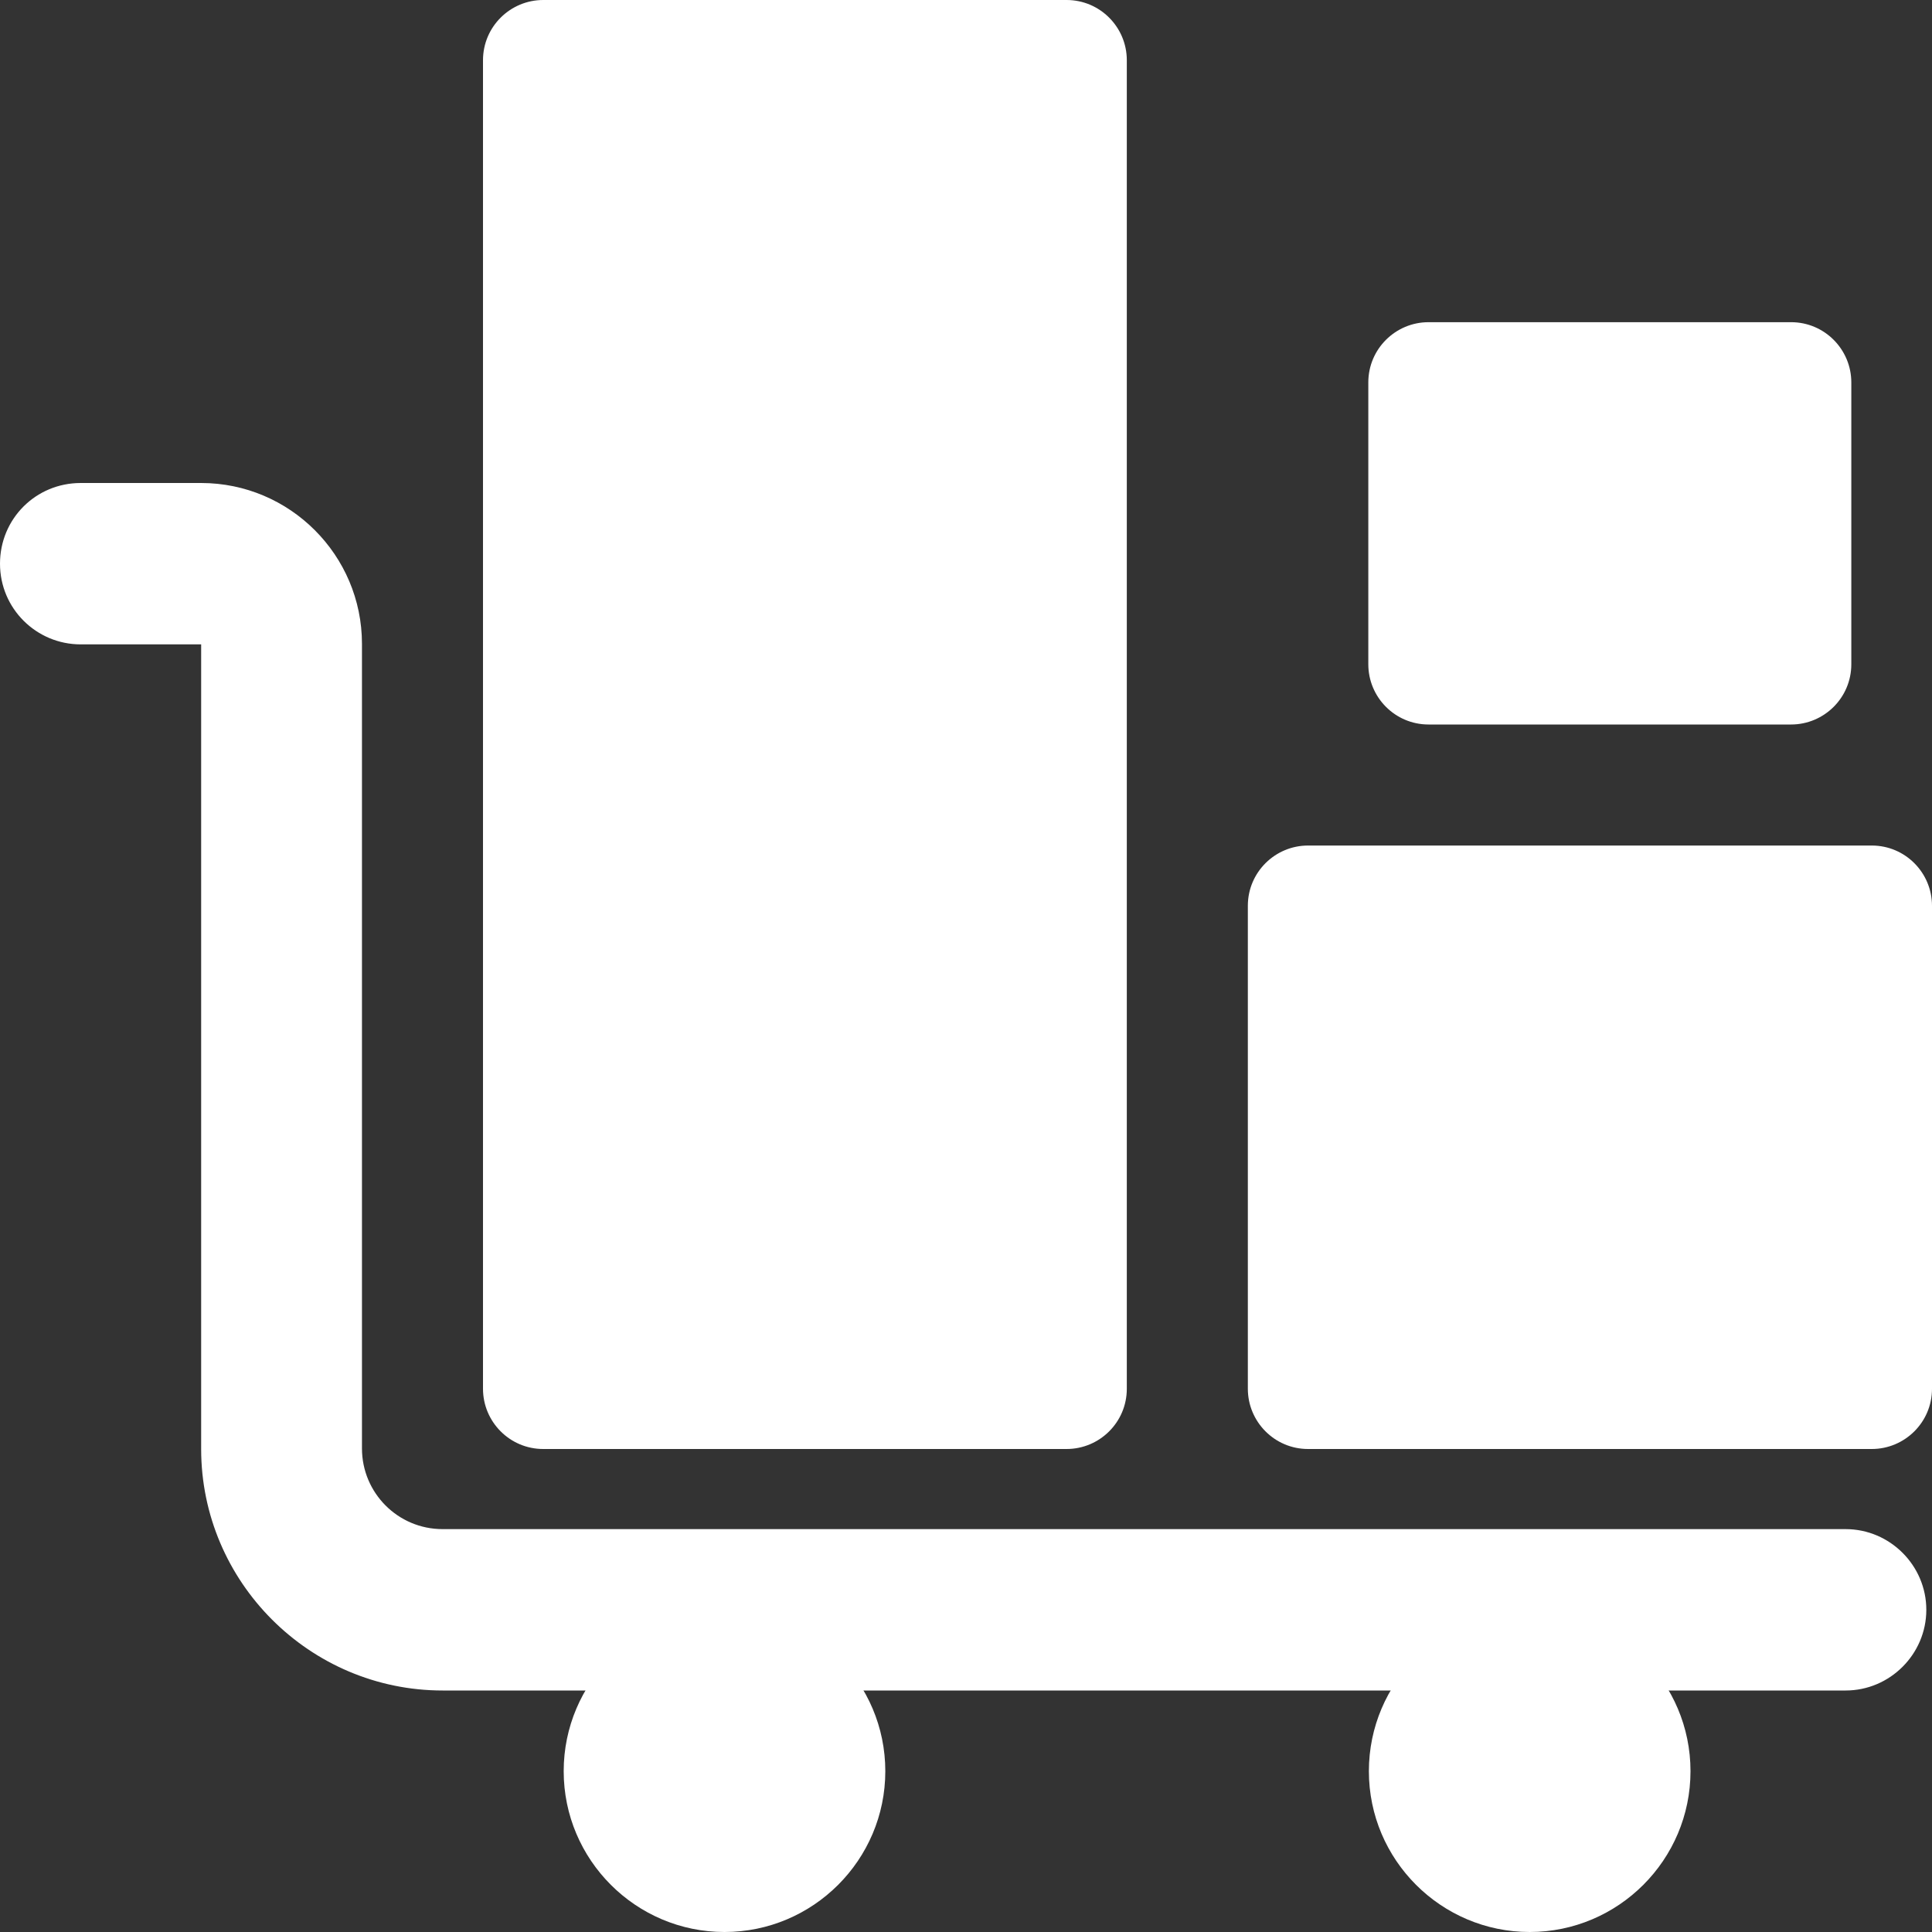
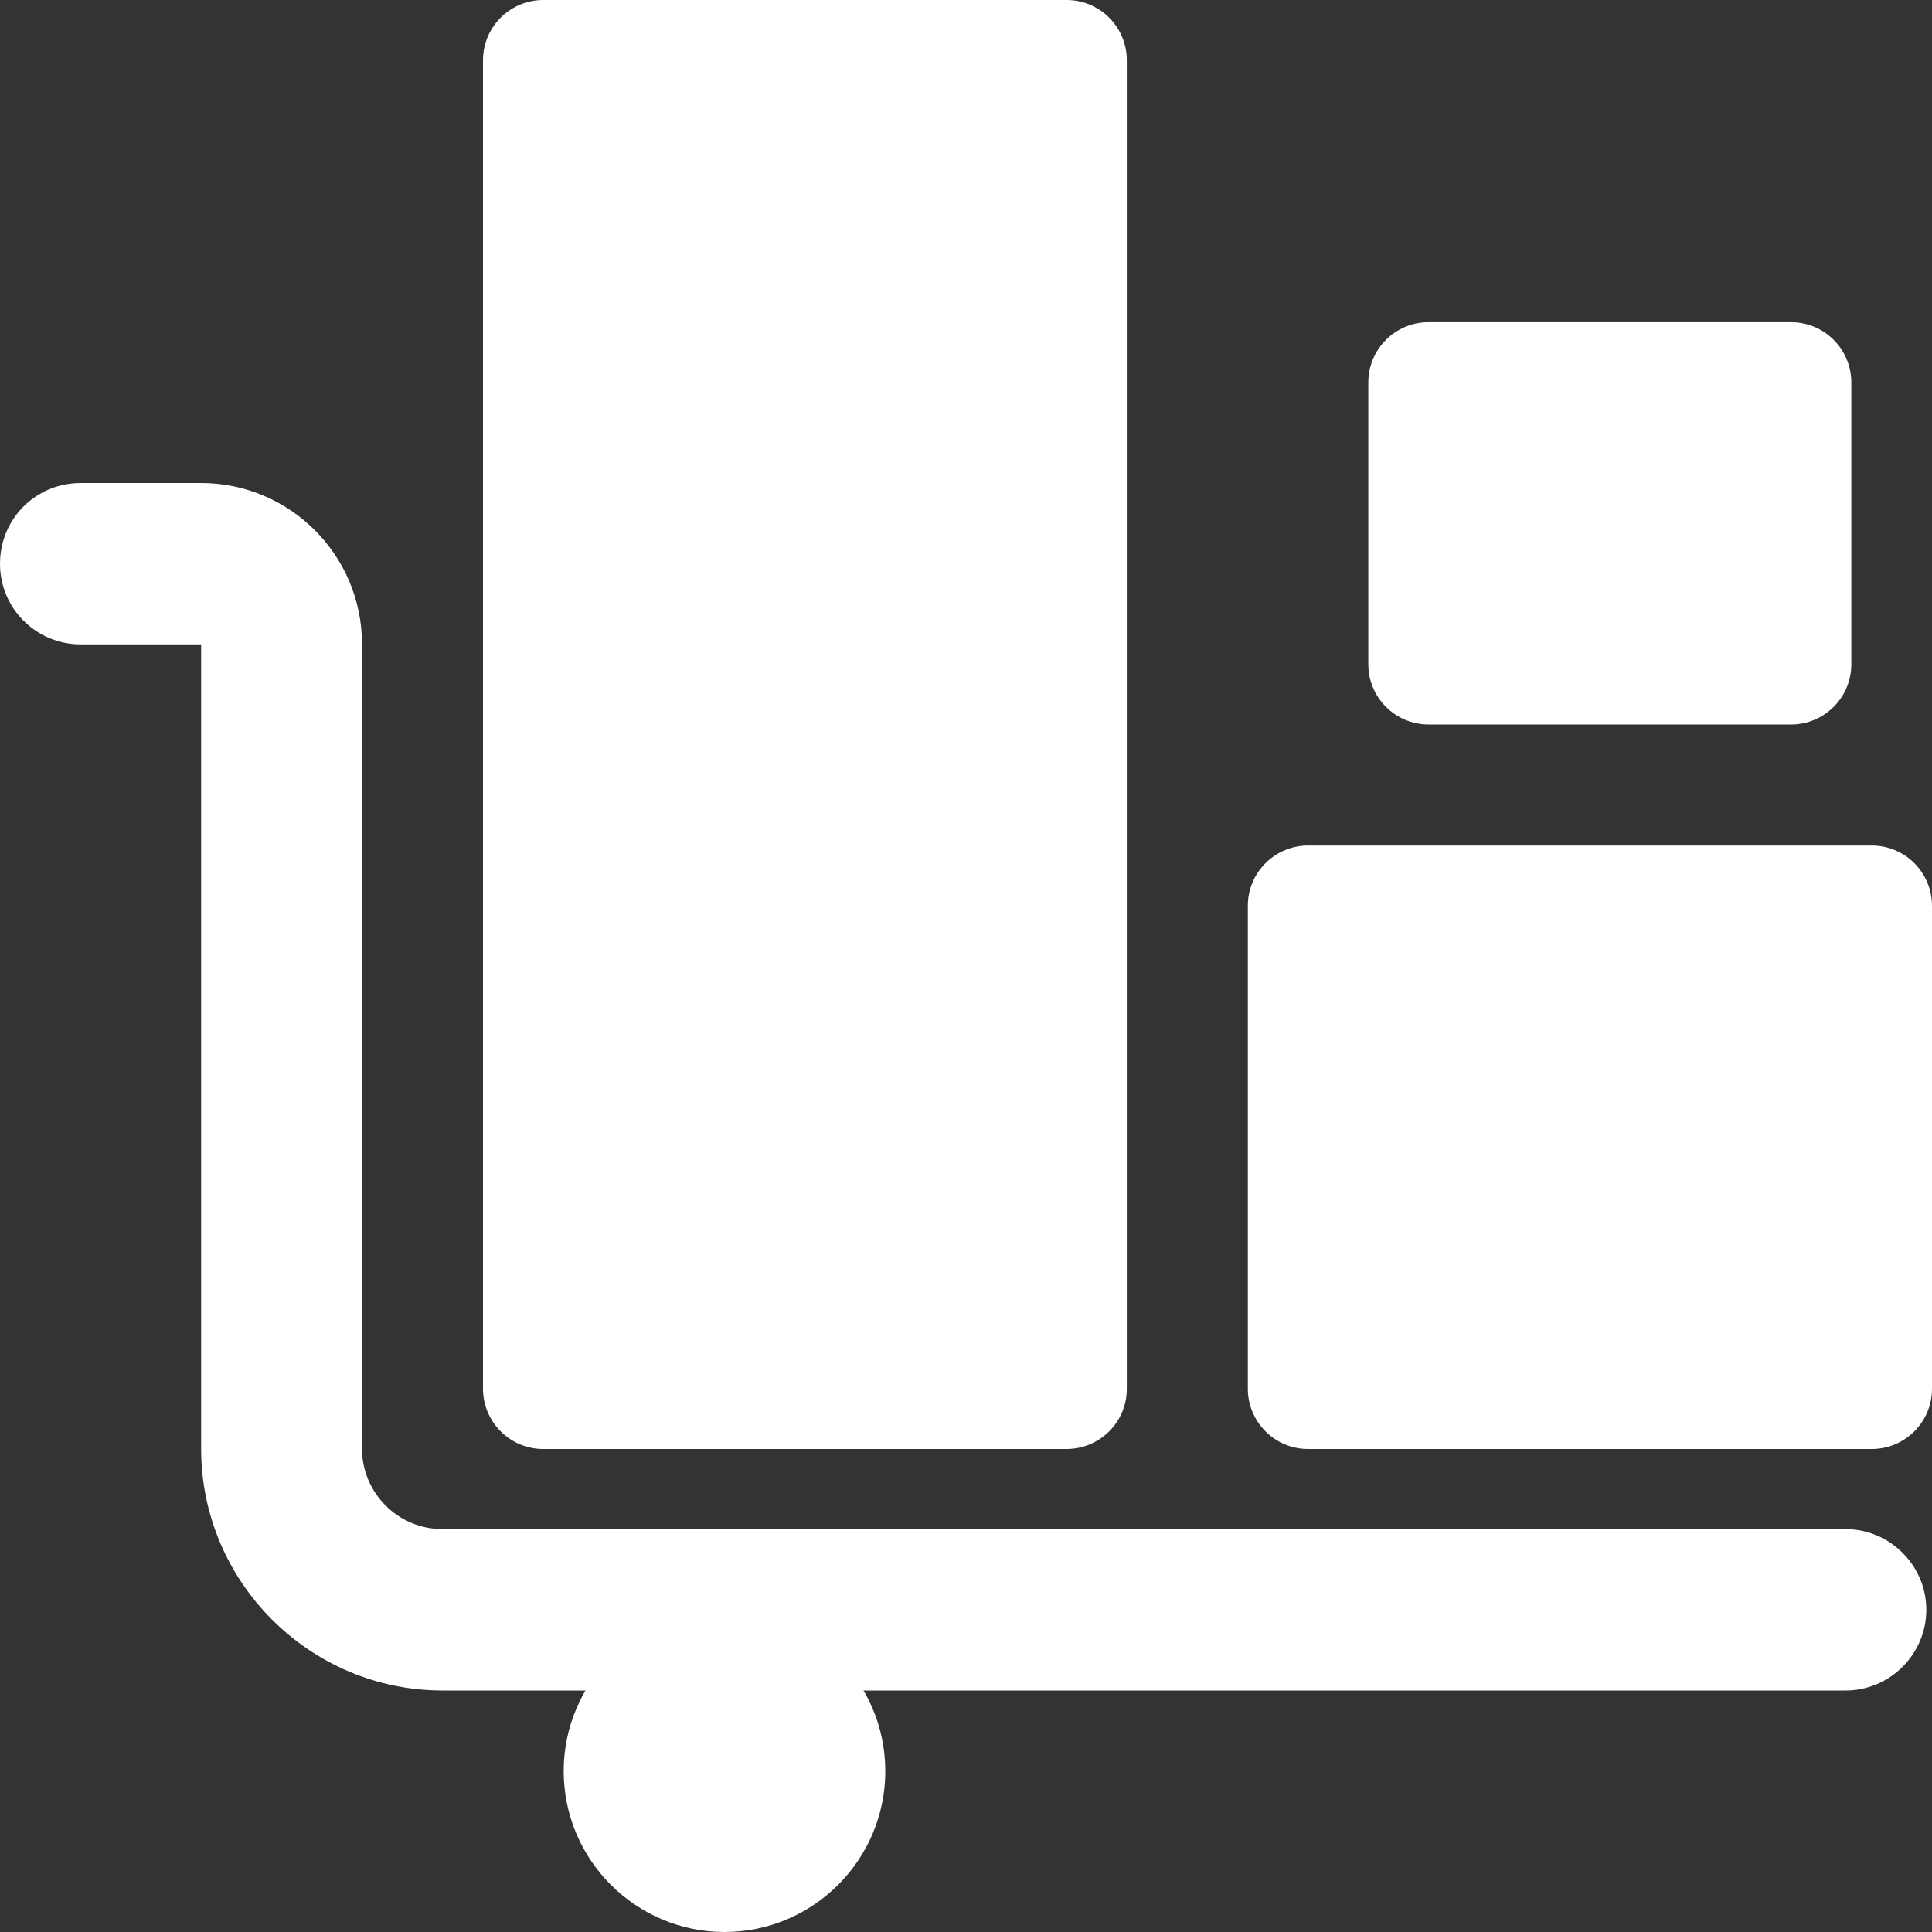
<svg xmlns="http://www.w3.org/2000/svg" id="Layer_1" data-name="Layer 1" viewBox="0 0 34 34">
  <rect x="0" y="0" width="34" height="34" fill="#333333" stroke="none" />
  <defs>
    <style>
      .cls-1 {
        fill: #fff;
      }
    </style>
  </defs>
  <path class="cls-1" d="M18.77,25.5h-9.21c-.59,0-1.06-.48-1.06-1.06V1.06c0-.59.48-1.06,1.06-1.06h9.21c.59,0,1.06.48,1.06,1.06v23.38c0,.59-.48,1.06-1.06,1.06Z" />
  <path class="cls-1" d="M32.94,25.5h-9.92c-.59,0-1.06-.48-1.06-1.06v-8.5c0-.59.48-1.06,1.06-1.06h9.92c.59,0,1.06.48,1.06,1.06v8.5c0,.59-.48,1.06-1.06,1.06Z" />
  <path class="cls-1" d="M31.52,12.75h-6.38c-.59,0-1.06-.48-1.06-1.06v-4.96c0-.59.48-1.06,1.06-1.06h6.38c.59,0,1.06.48,1.06,1.06v4.96c0,.59-.48,1.06-1.06,1.06Z" />
  <path class="cls-1" d="M32.48,29.75H7.79c-2.34,0-4.25-1.91-4.25-4.25v-14.16H1.42c-.78,0-1.42-.63-1.42-1.42s.63-1.42,1.42-1.42h2.12c1.56,0,2.83,1.27,2.83,2.83v14.16c0,.78.63,1.42,1.42,1.42h24.69c.78,0,1.42.64,1.42,1.42s-.64,1.42-1.42,1.42Z" />
  <circle class="cls-1" cx="12.75" cy="31.17" r="1.77" />
  <path class="cls-1" d="M12.75,34c-1.56,0-2.83-1.27-2.83-2.83s1.27-2.83,2.83-2.83,2.83,1.27,2.83,2.83-1.27,2.83-2.83,2.83ZM12.75,30.46c-.39,0-.71.32-.71.71s.32.71.71.71.71-.32.71-.71-.32-.71-.71-.71Z" />
-   <circle class="cls-1" cx="26.92" cy="31.17" r="1.77" />
-   <path class="cls-1" d="M26.92,34c-1.56,0-2.83-1.27-2.83-2.83s1.27-2.83,2.83-2.83,2.83,1.27,2.83,2.83-1.27,2.83-2.83,2.83ZM26.92,30.46c-.39,0-.71.32-.71.71s.32.71.71.71.71-.32.71-.71-.32-.71-.71-.71Z" />
</svg>